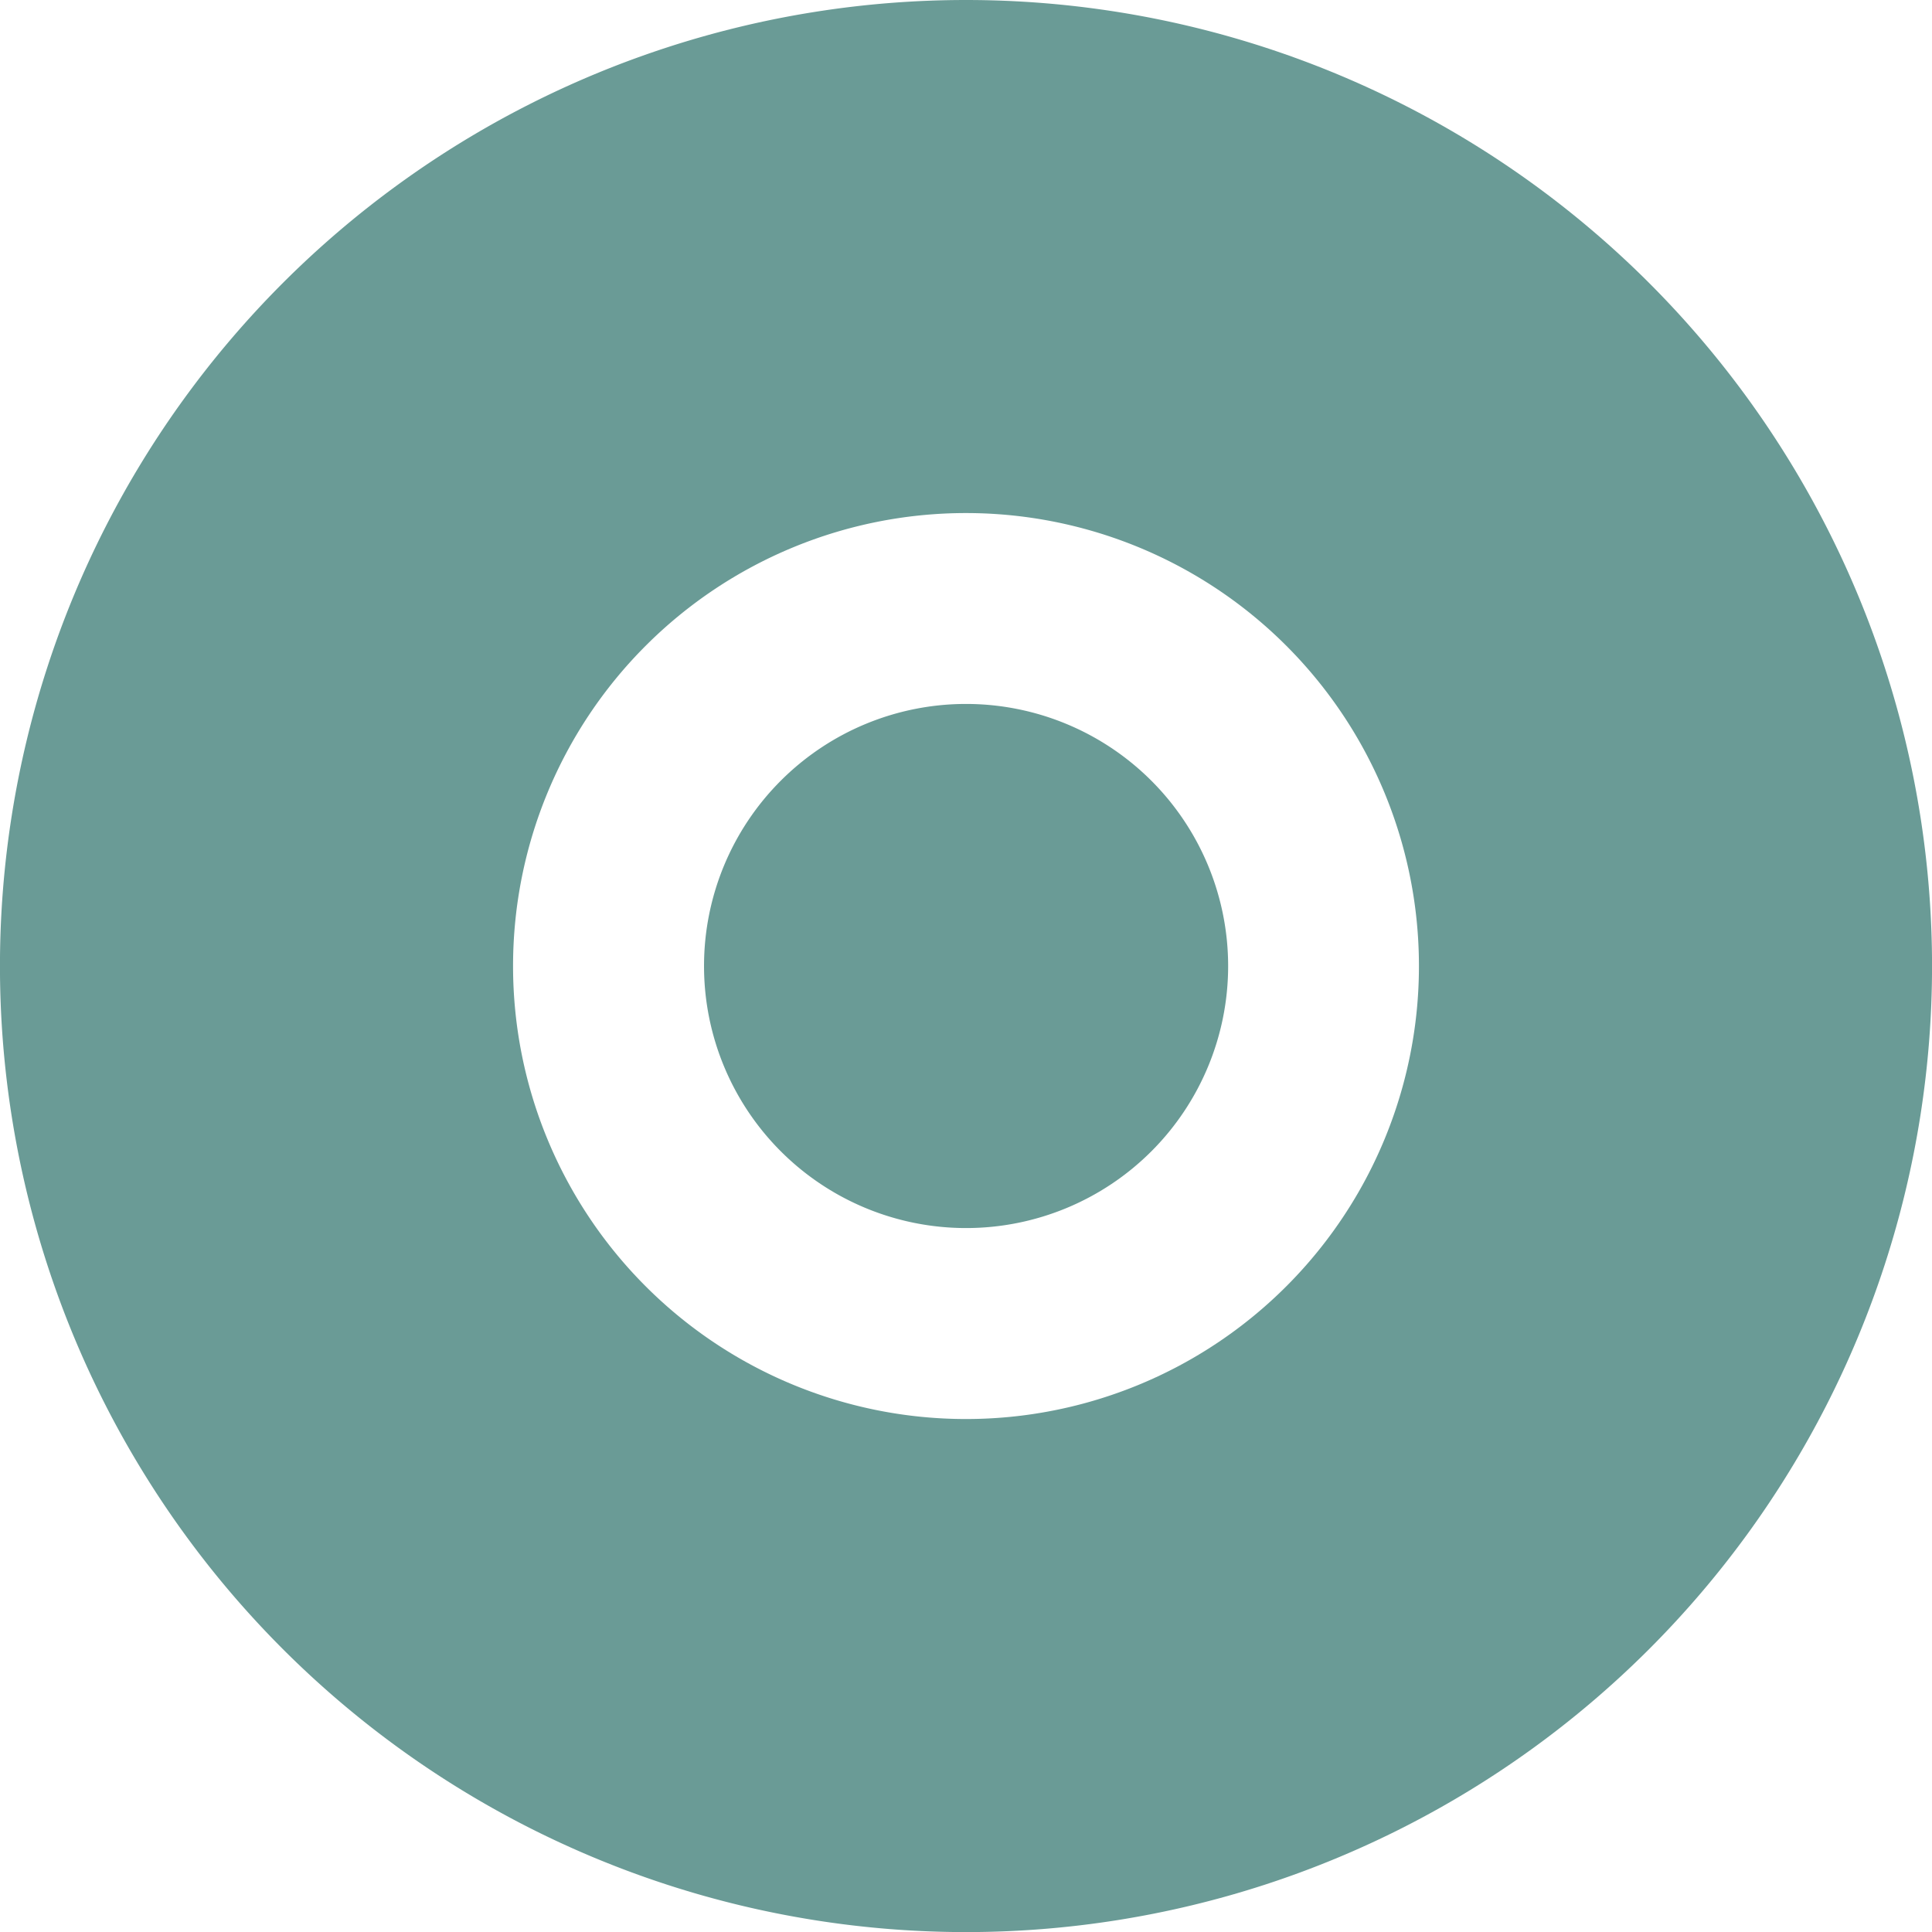
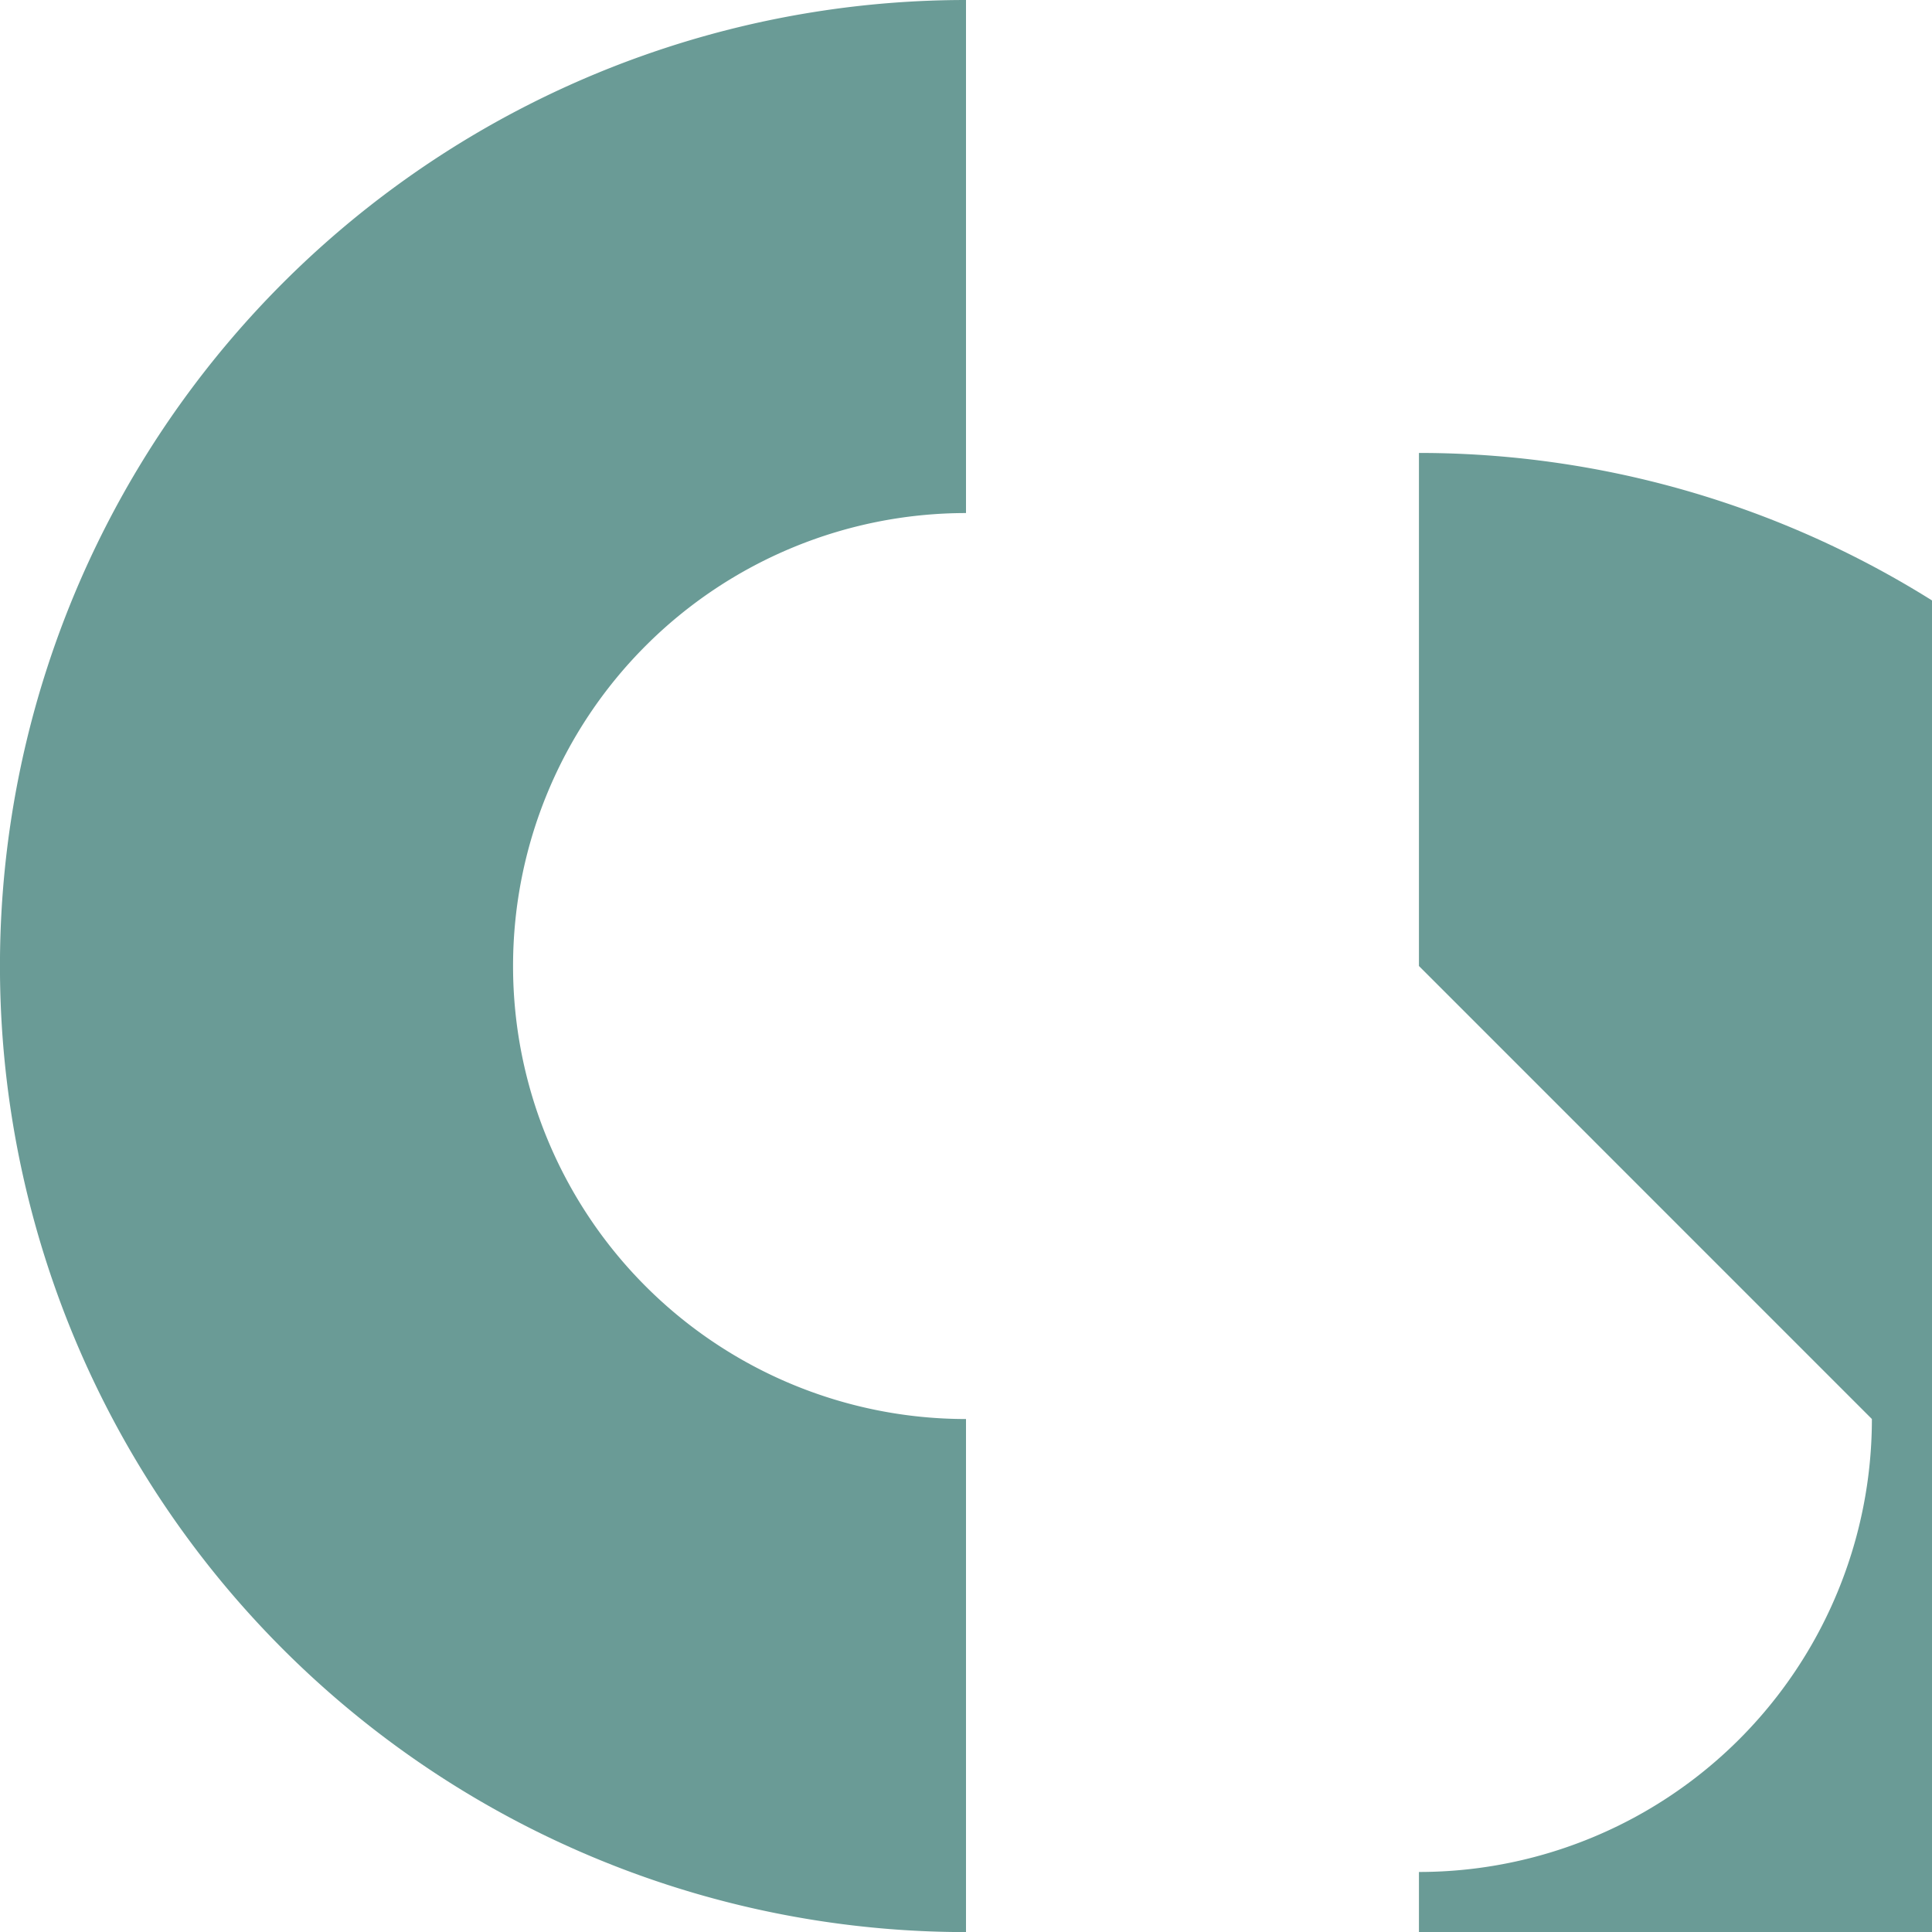
<svg xmlns="http://www.w3.org/2000/svg" id="b1" width="23.076" height="23.077" viewBox="0 0 23.076 23.077">
  <defs>
    <style>
      .cls-1 {
        fill: #6a9b96;
      }
    </style>
  </defs>
  <g id="Group_187" data-name="Group 187" transform="translate(0 0)">
-     <path id="Path_506" data-name="Path 506" class="cls-1" d="M118.151,131.652a3.13,3.13,0,1,1-3.13-3.13,3.131,3.131,0,0,1,3.13,3.13" transform="translate(-103.482 -120.114)" />
    <path id="Path_507" data-name="Path 507" class="cls-1" d="M99.818,121.86a5.41,5.41,0,0,1,5.41-5.41v-6.128a11.538,11.538,0,0,0,0,23.077v-6.128a5.41,5.41,0,0,1-5.41-5.41" transform="translate(-93.69 -110.322)" />
-     <path id="Path_508" data-name="Path 508" class="cls-1" d="M124.076,121.86a5.41,5.41,0,0,0-5.41-5.41v-6.128a11.538,11.538,0,1,1,0,23.077v-6.128a5.41,5.41,0,0,0,5.41-5.41" transform="translate(-107.128 -110.322)" />
+     <path id="Path_508" data-name="Path 508" class="cls-1" d="M124.076,121.86v-6.128a11.538,11.538,0,1,1,0,23.077v-6.128a5.41,5.41,0,0,0,5.41-5.41" transform="translate(-107.128 -110.322)" />
  </g>
</svg>